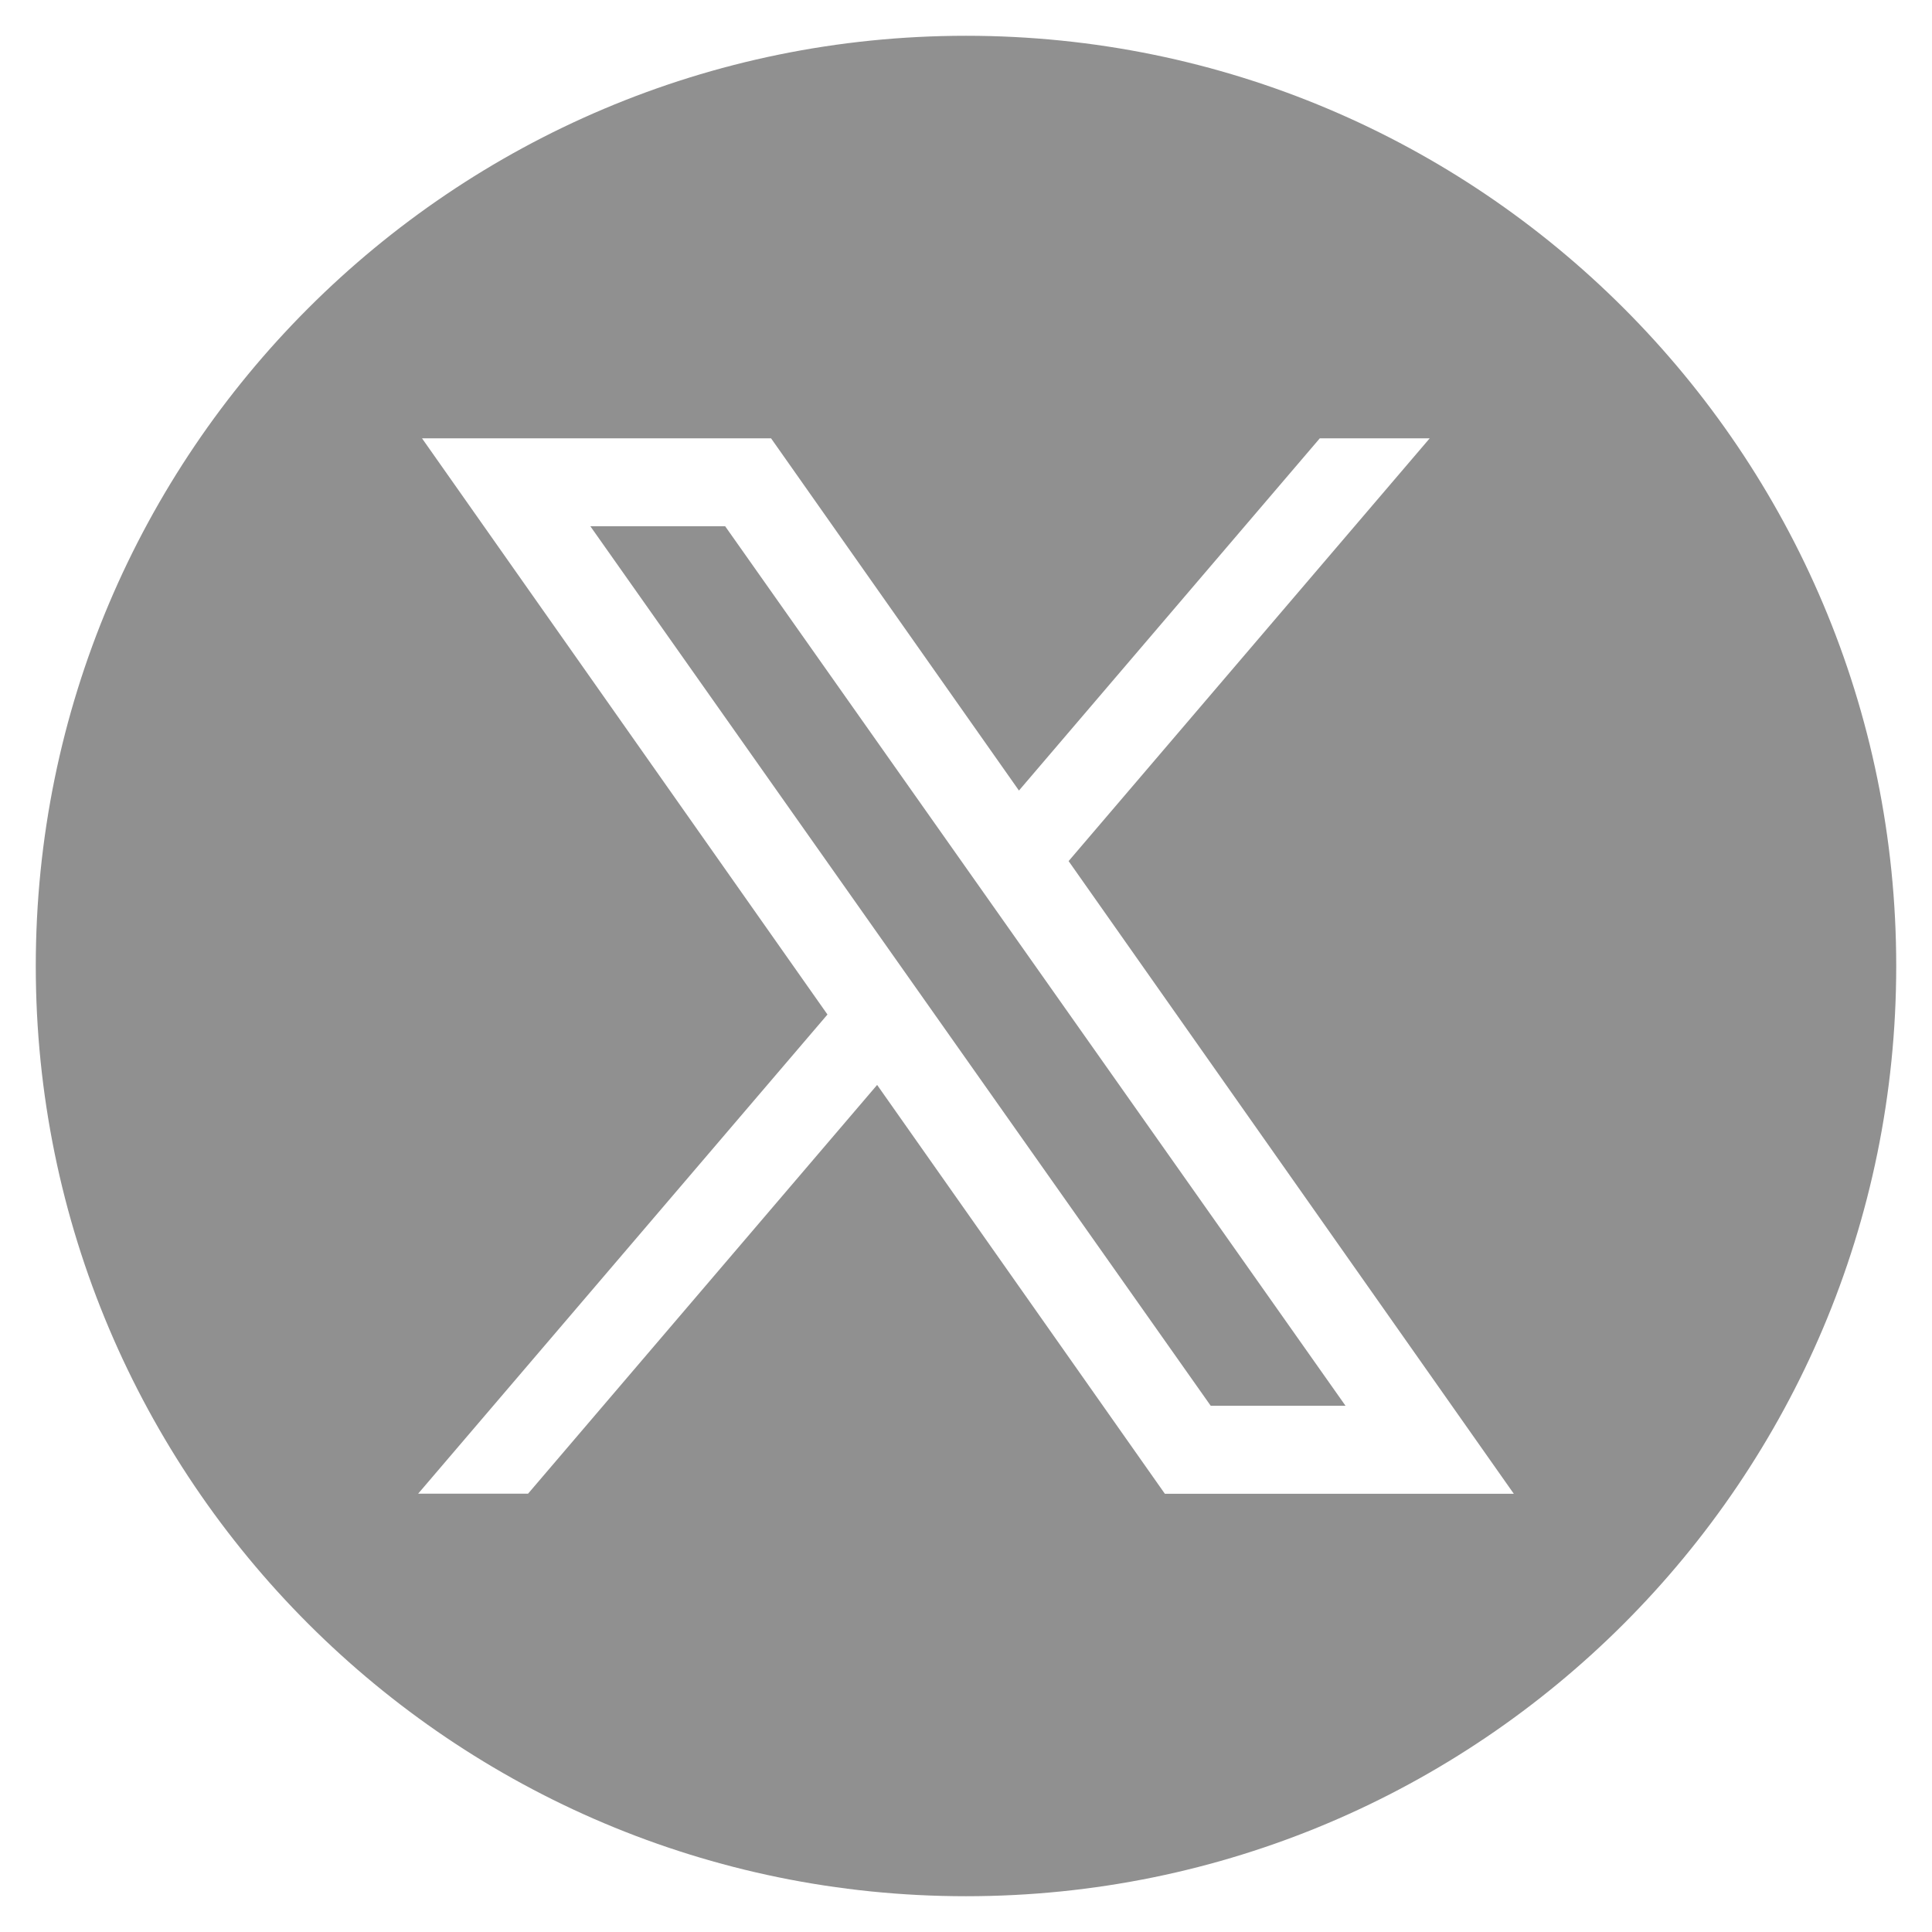
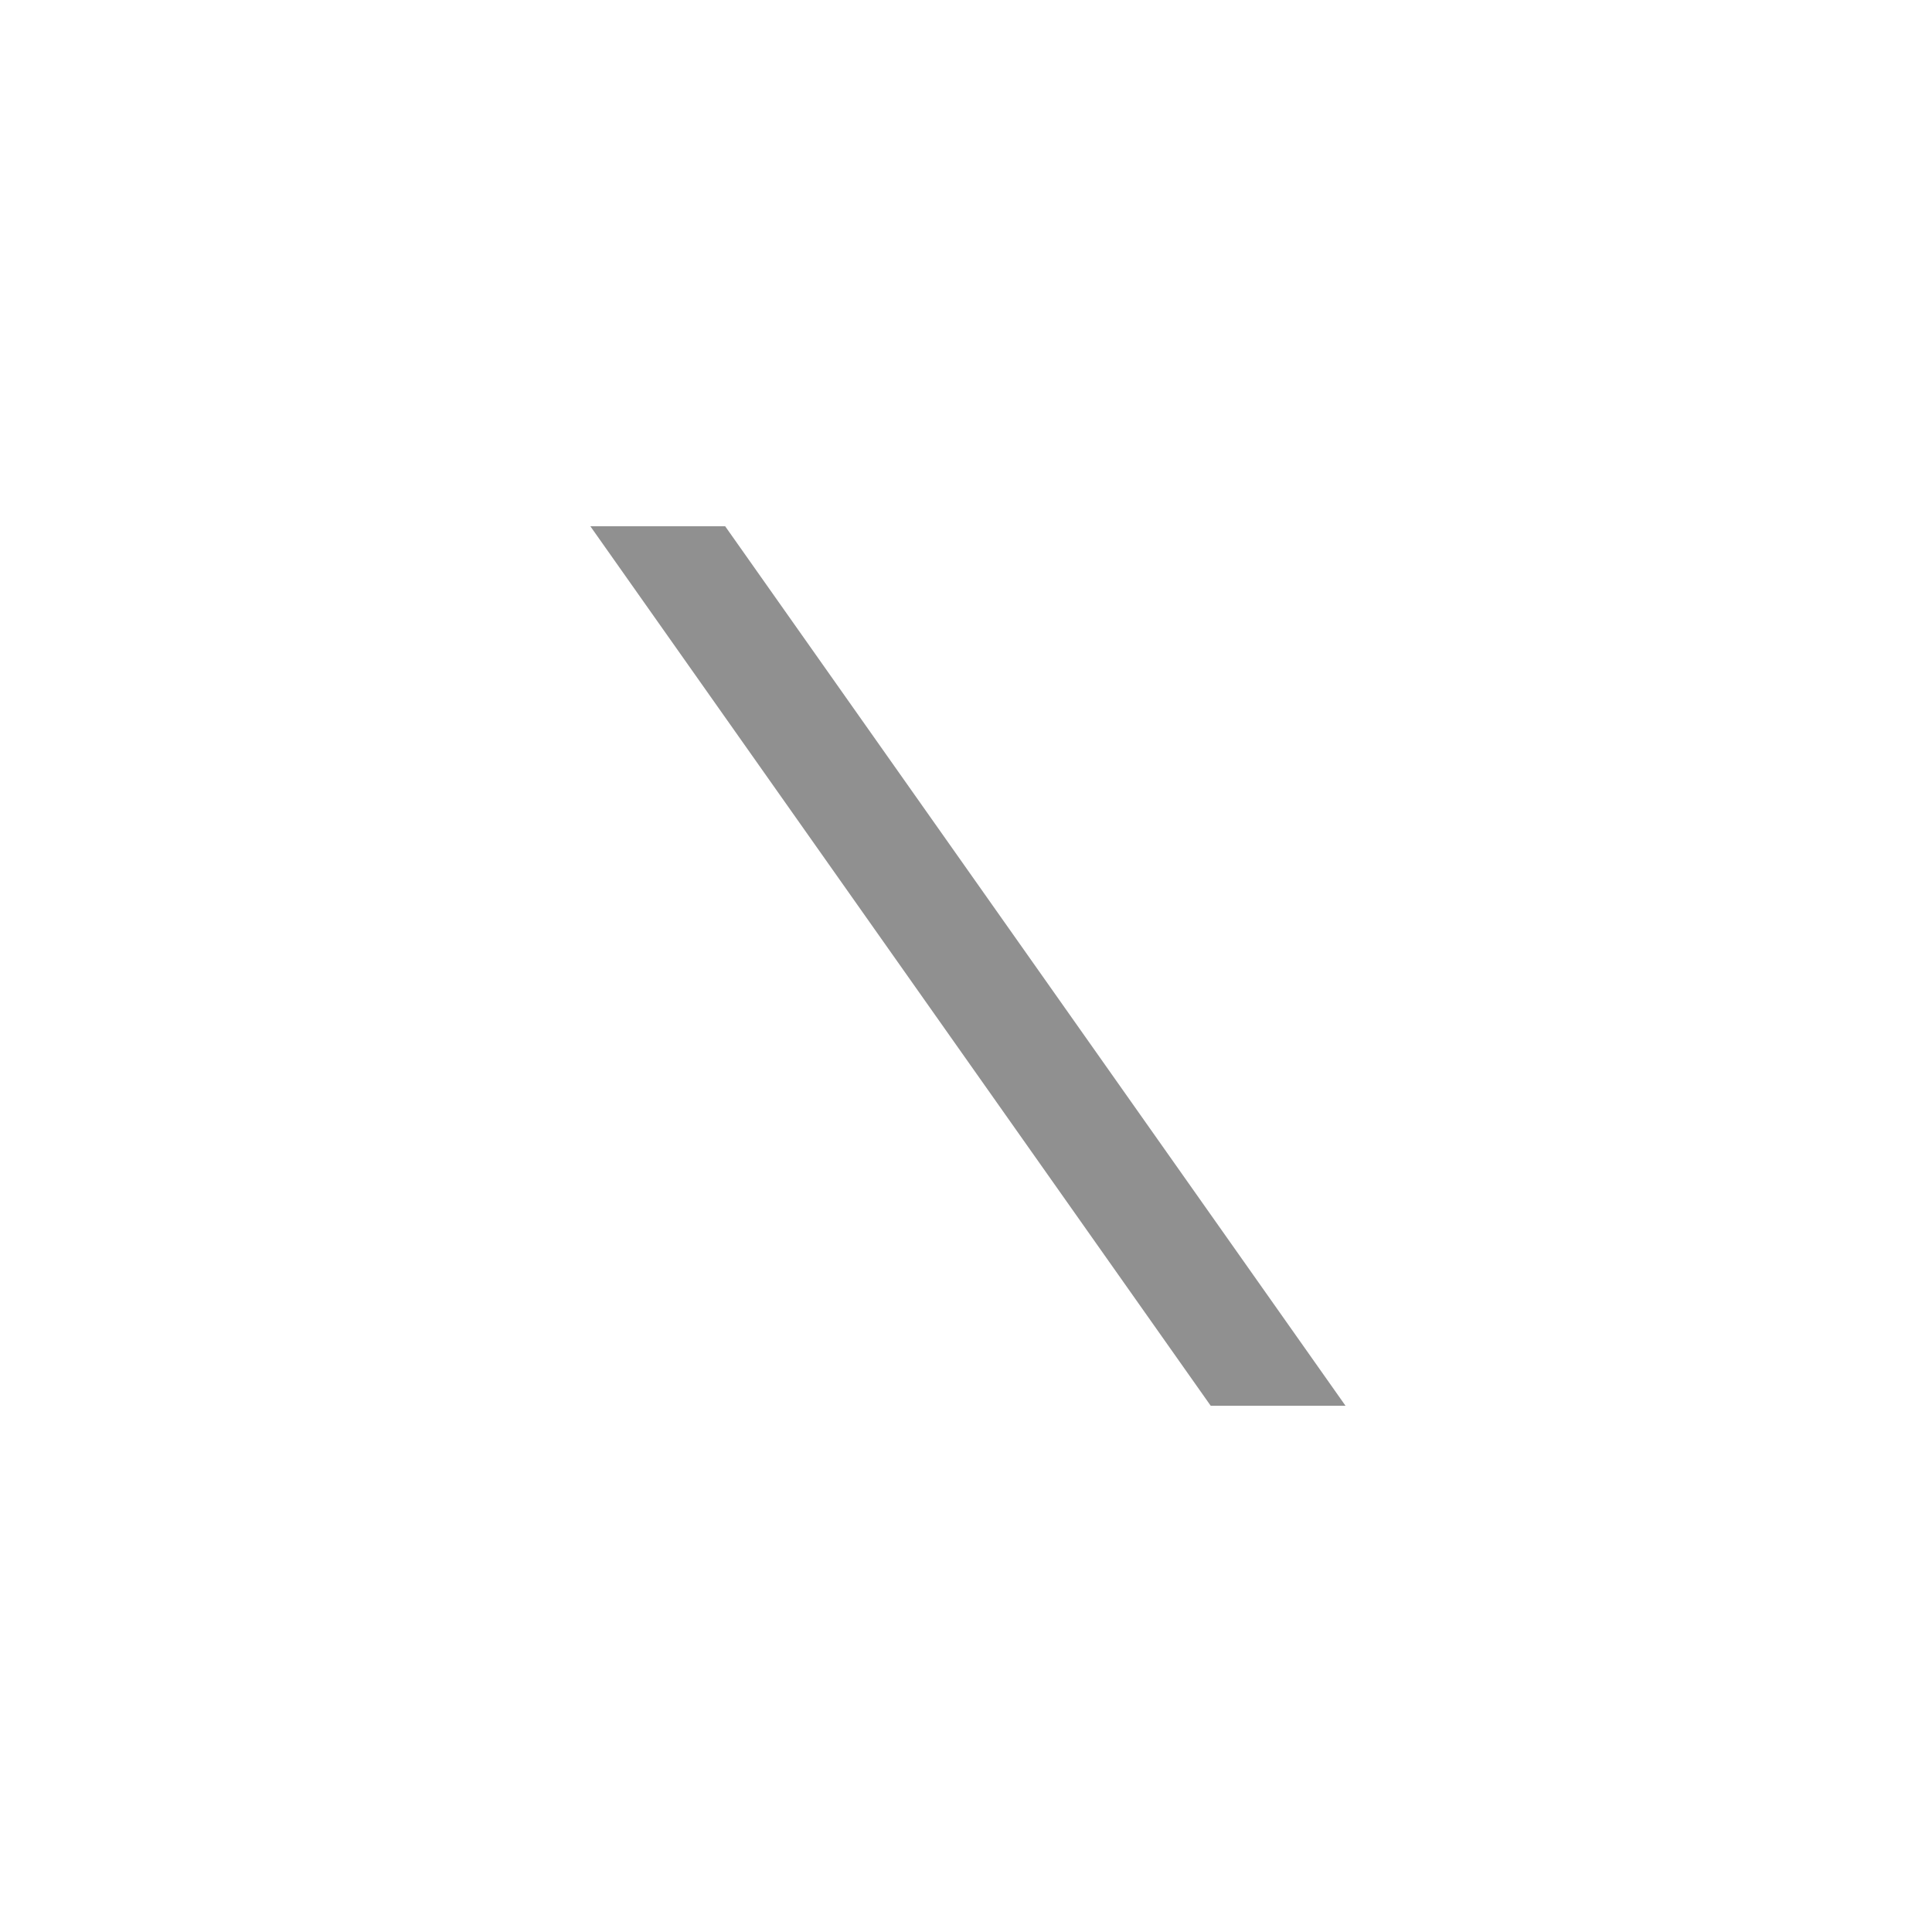
<svg xmlns="http://www.w3.org/2000/svg" id="Layer_1" version="1.1" viewBox="0 0 135 135">
  <defs>
    <style>
      .st0 {
        fill: #909090;
      }
    </style>
  </defs>
-   <path class="st0" d="M67.5,2.5C31.6,2.5,2.5,31.6,2.5,67.5s29.1,65,65,65,65-29.1,65-65S103.4,2.5,67.5,2.5ZM81.39,104.37l-20.1-28.56-24.39,28.56h-7.68l28.6-33.48L29.49,30.63h24.39l17.32,24.61,21.02-24.61h7.68l-25.23,29.54,31.11,44.21h-24.38Z" />
  <polygon class="st0" points="41.25 36.77 84.6 98.23 94.02 98.23 50.67 36.77 41.25 36.77" />
</svg>